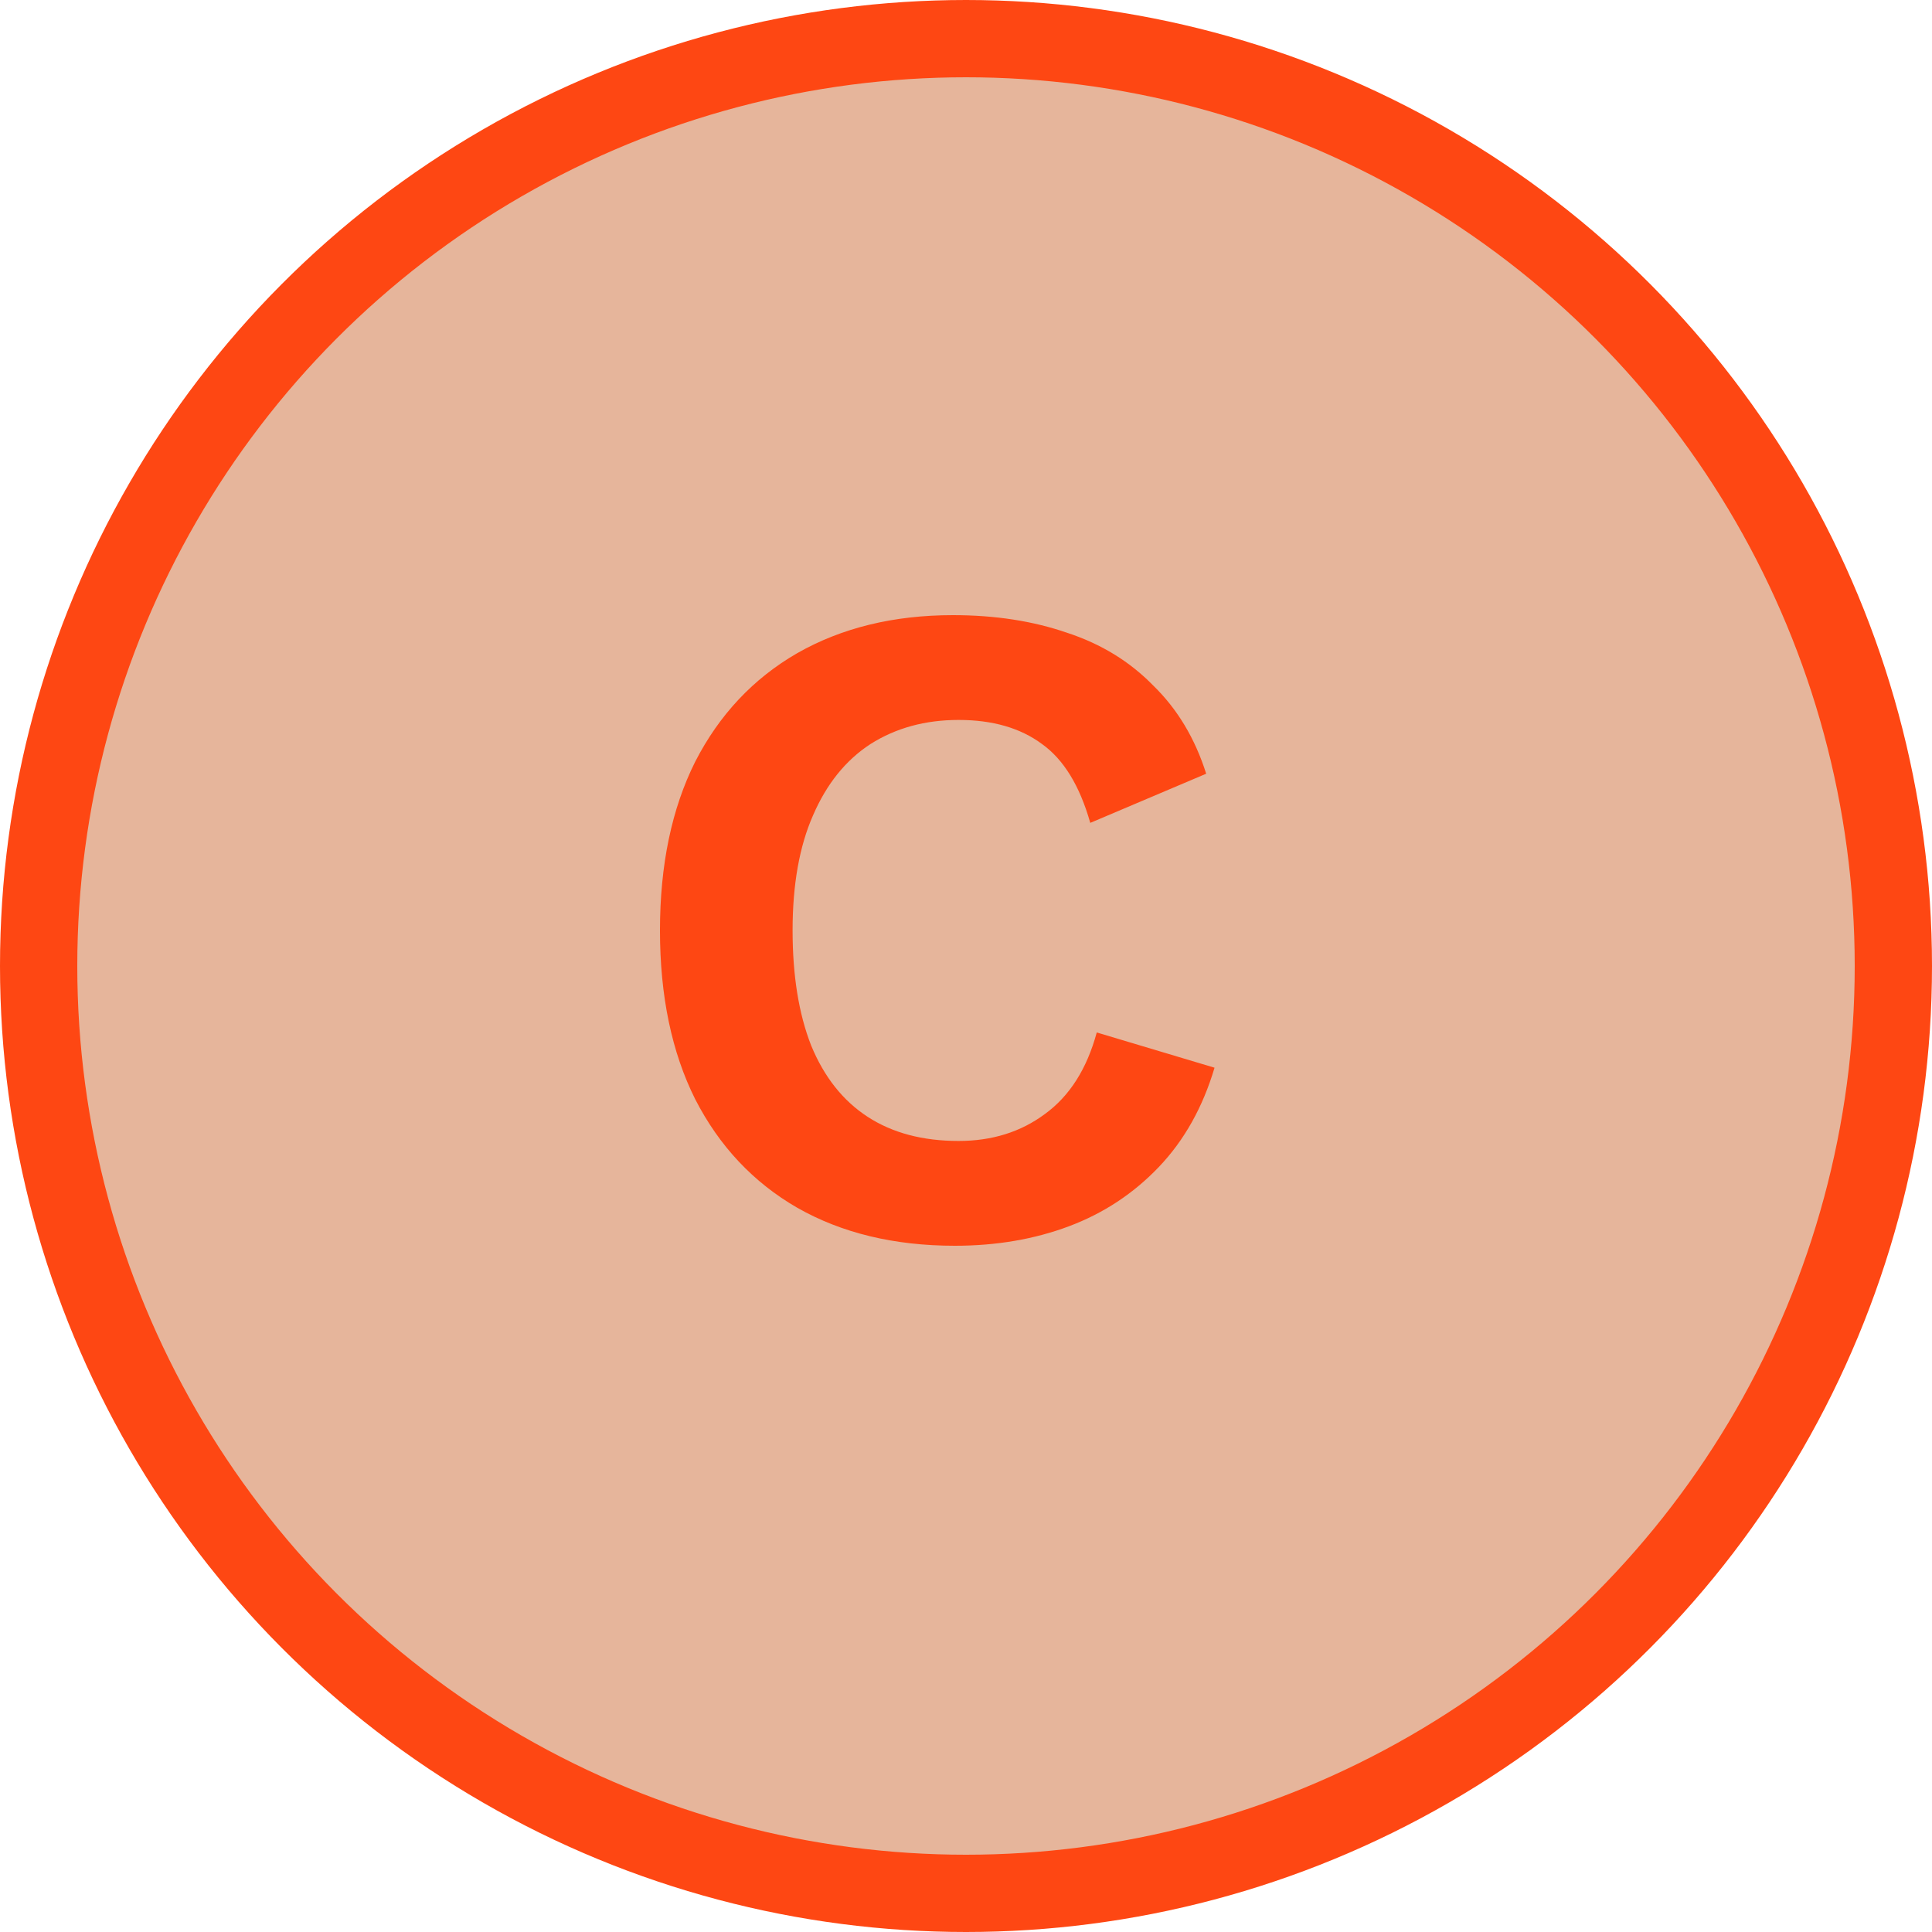
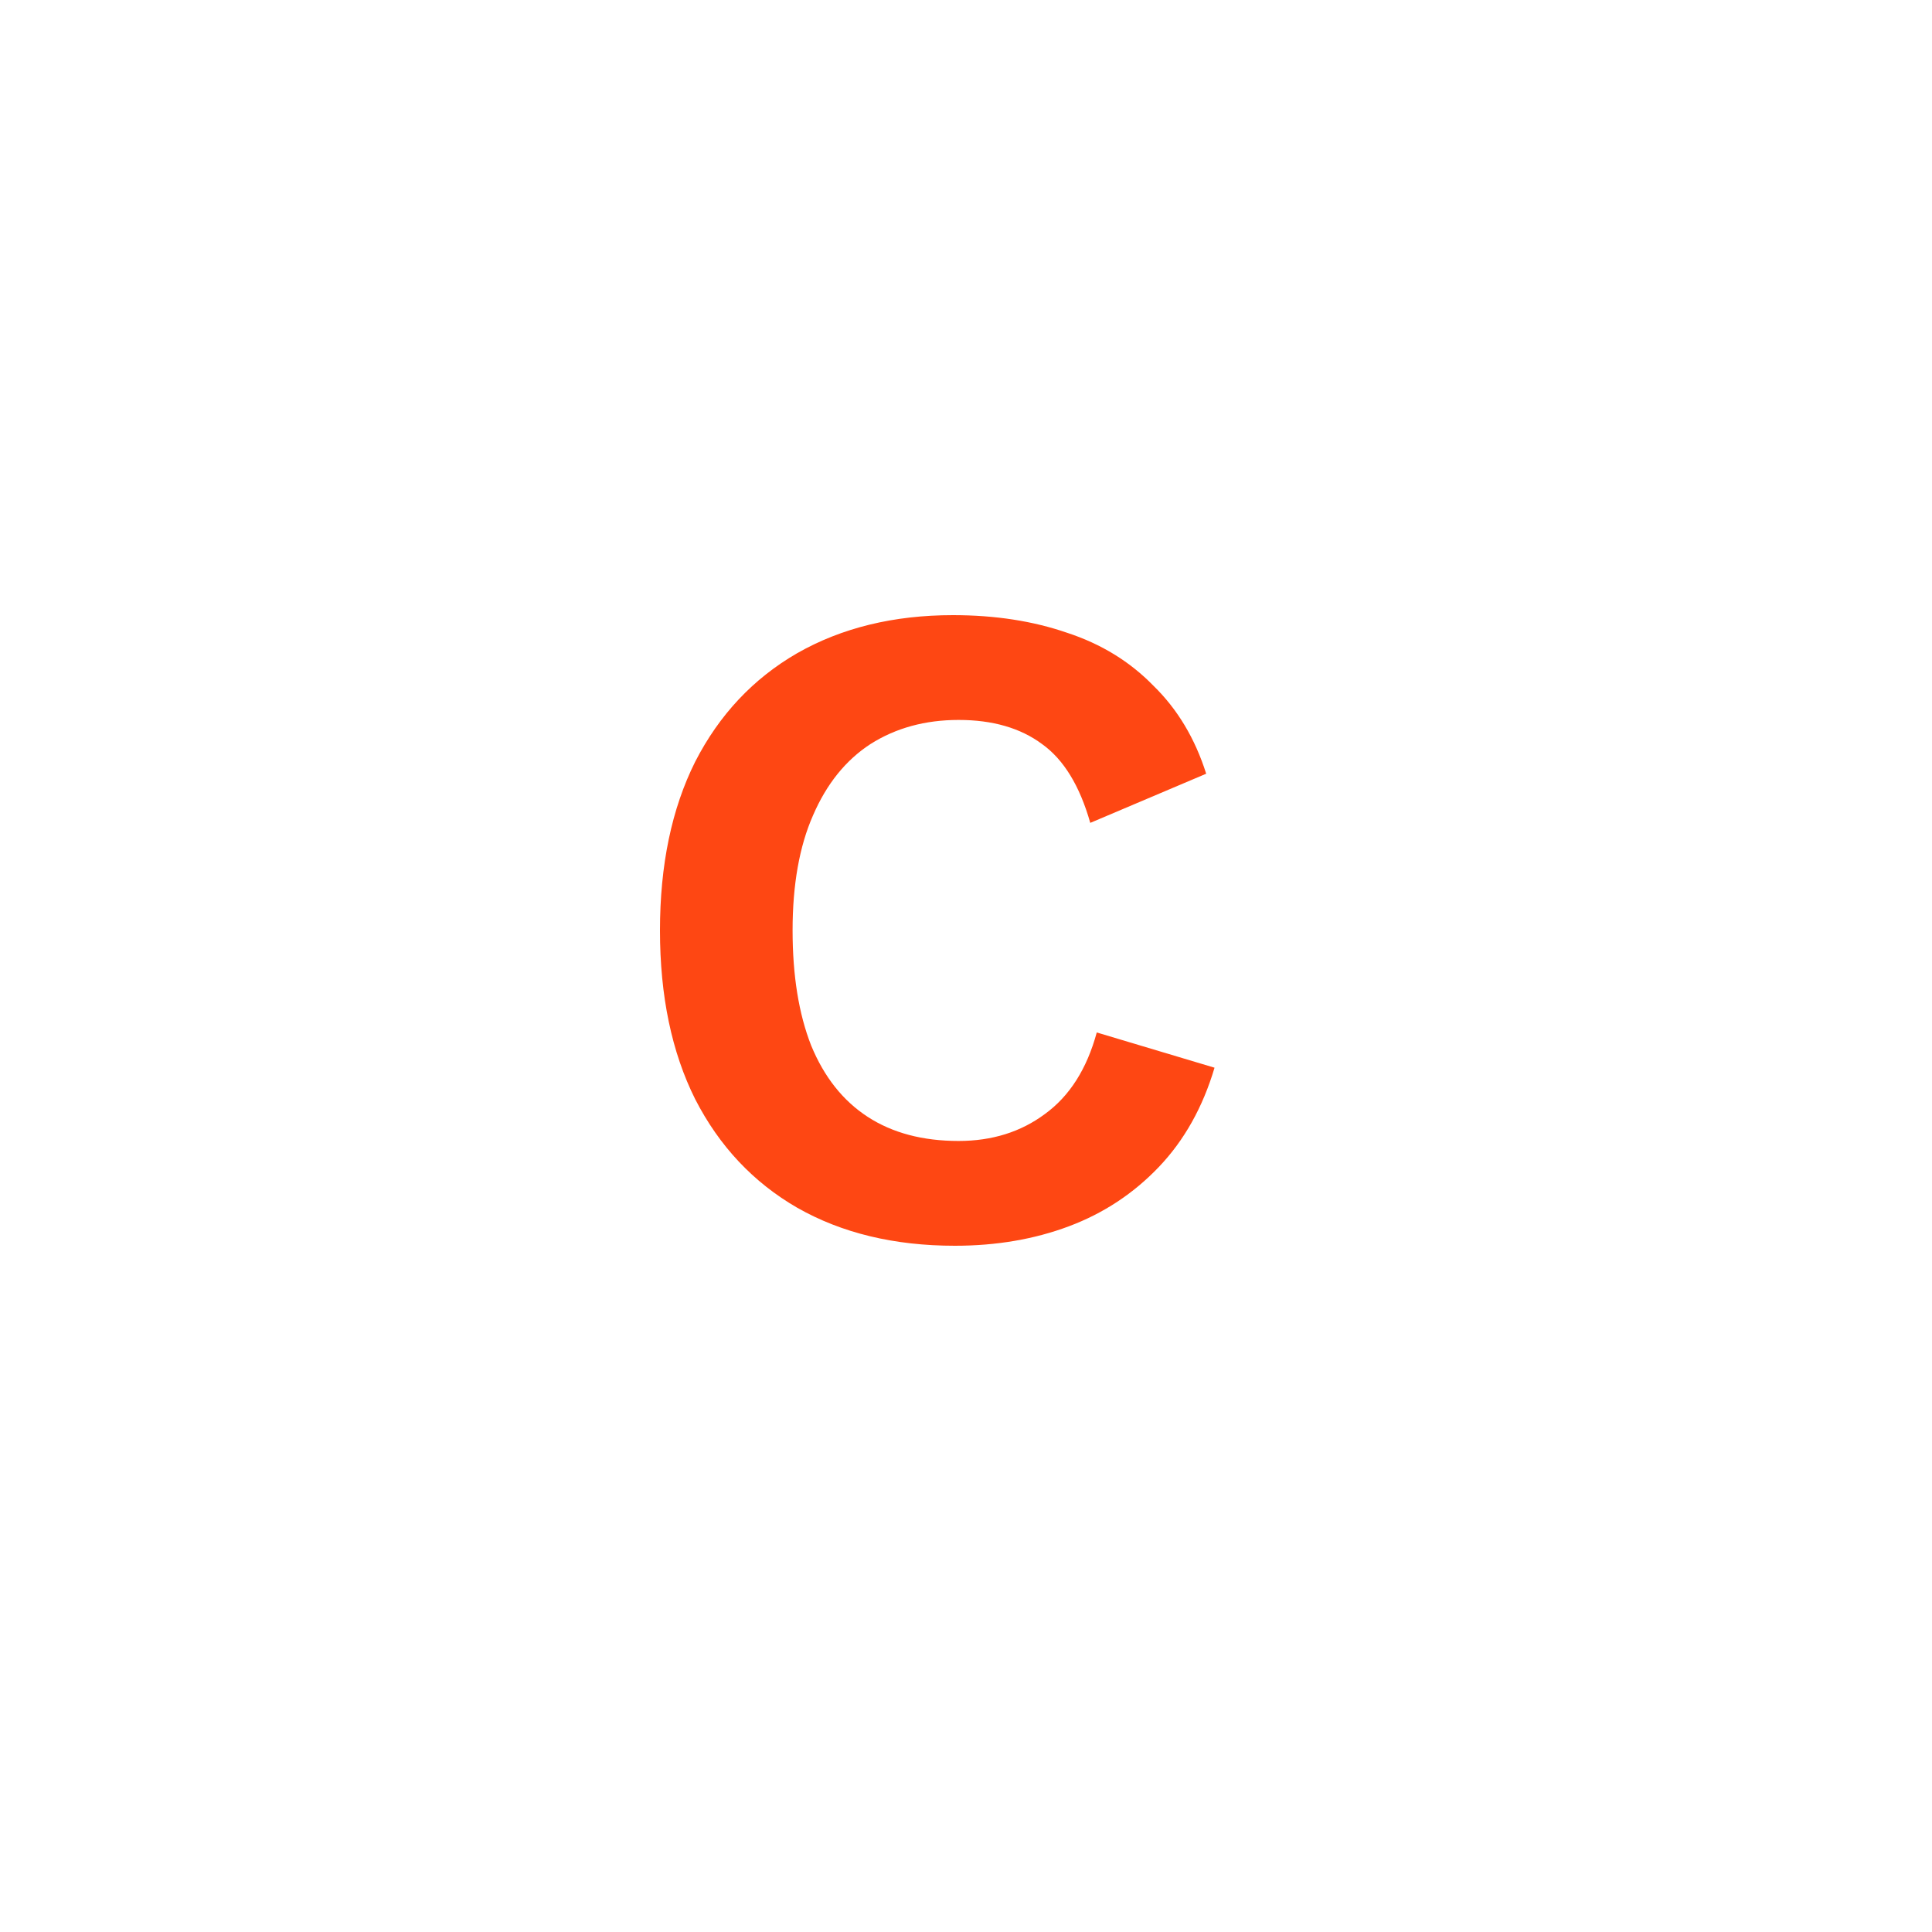
<svg xmlns="http://www.w3.org/2000/svg" width="25" height="25" viewBox="0 0 25 25" fill="none">
-   <circle cx="12.5" cy="12.5" r="12" fill="#E6B59B" stroke="#FE4713" />
  <path d="M15.716 13.816C15.564 14.328 15.324 14.756 14.996 15.1C14.668 15.444 14.28 15.7 13.832 15.868C13.384 16.036 12.892 16.12 12.356 16.12C11.572 16.12 10.892 15.956 10.316 15.628C9.748 15.3 9.308 14.832 8.996 14.224C8.692 13.616 8.54 12.888 8.54 12.04C8.54 11.192 8.692 10.464 8.996 9.856C9.308 9.248 9.748 8.78 10.316 8.452C10.892 8.124 11.564 7.96 12.332 7.96C12.876 7.96 13.368 8.036 13.808 8.188C14.248 8.332 14.62 8.56 14.924 8.872C15.236 9.176 15.464 9.556 15.608 10.012L14.108 10.648C13.972 10.168 13.764 9.828 13.484 9.628C13.204 9.42 12.844 9.316 12.404 9.316C11.972 9.316 11.592 9.42 11.264 9.628C10.944 9.836 10.696 10.144 10.52 10.552C10.344 10.952 10.256 11.448 10.256 12.04C10.256 12.624 10.336 13.12 10.496 13.528C10.664 13.936 10.908 14.244 11.228 14.452C11.548 14.66 11.94 14.764 12.404 14.764C12.836 14.764 13.208 14.648 13.52 14.416C13.84 14.184 14.064 13.832 14.192 13.36L15.716 13.816Z" fill="#FE4713" />
</svg>